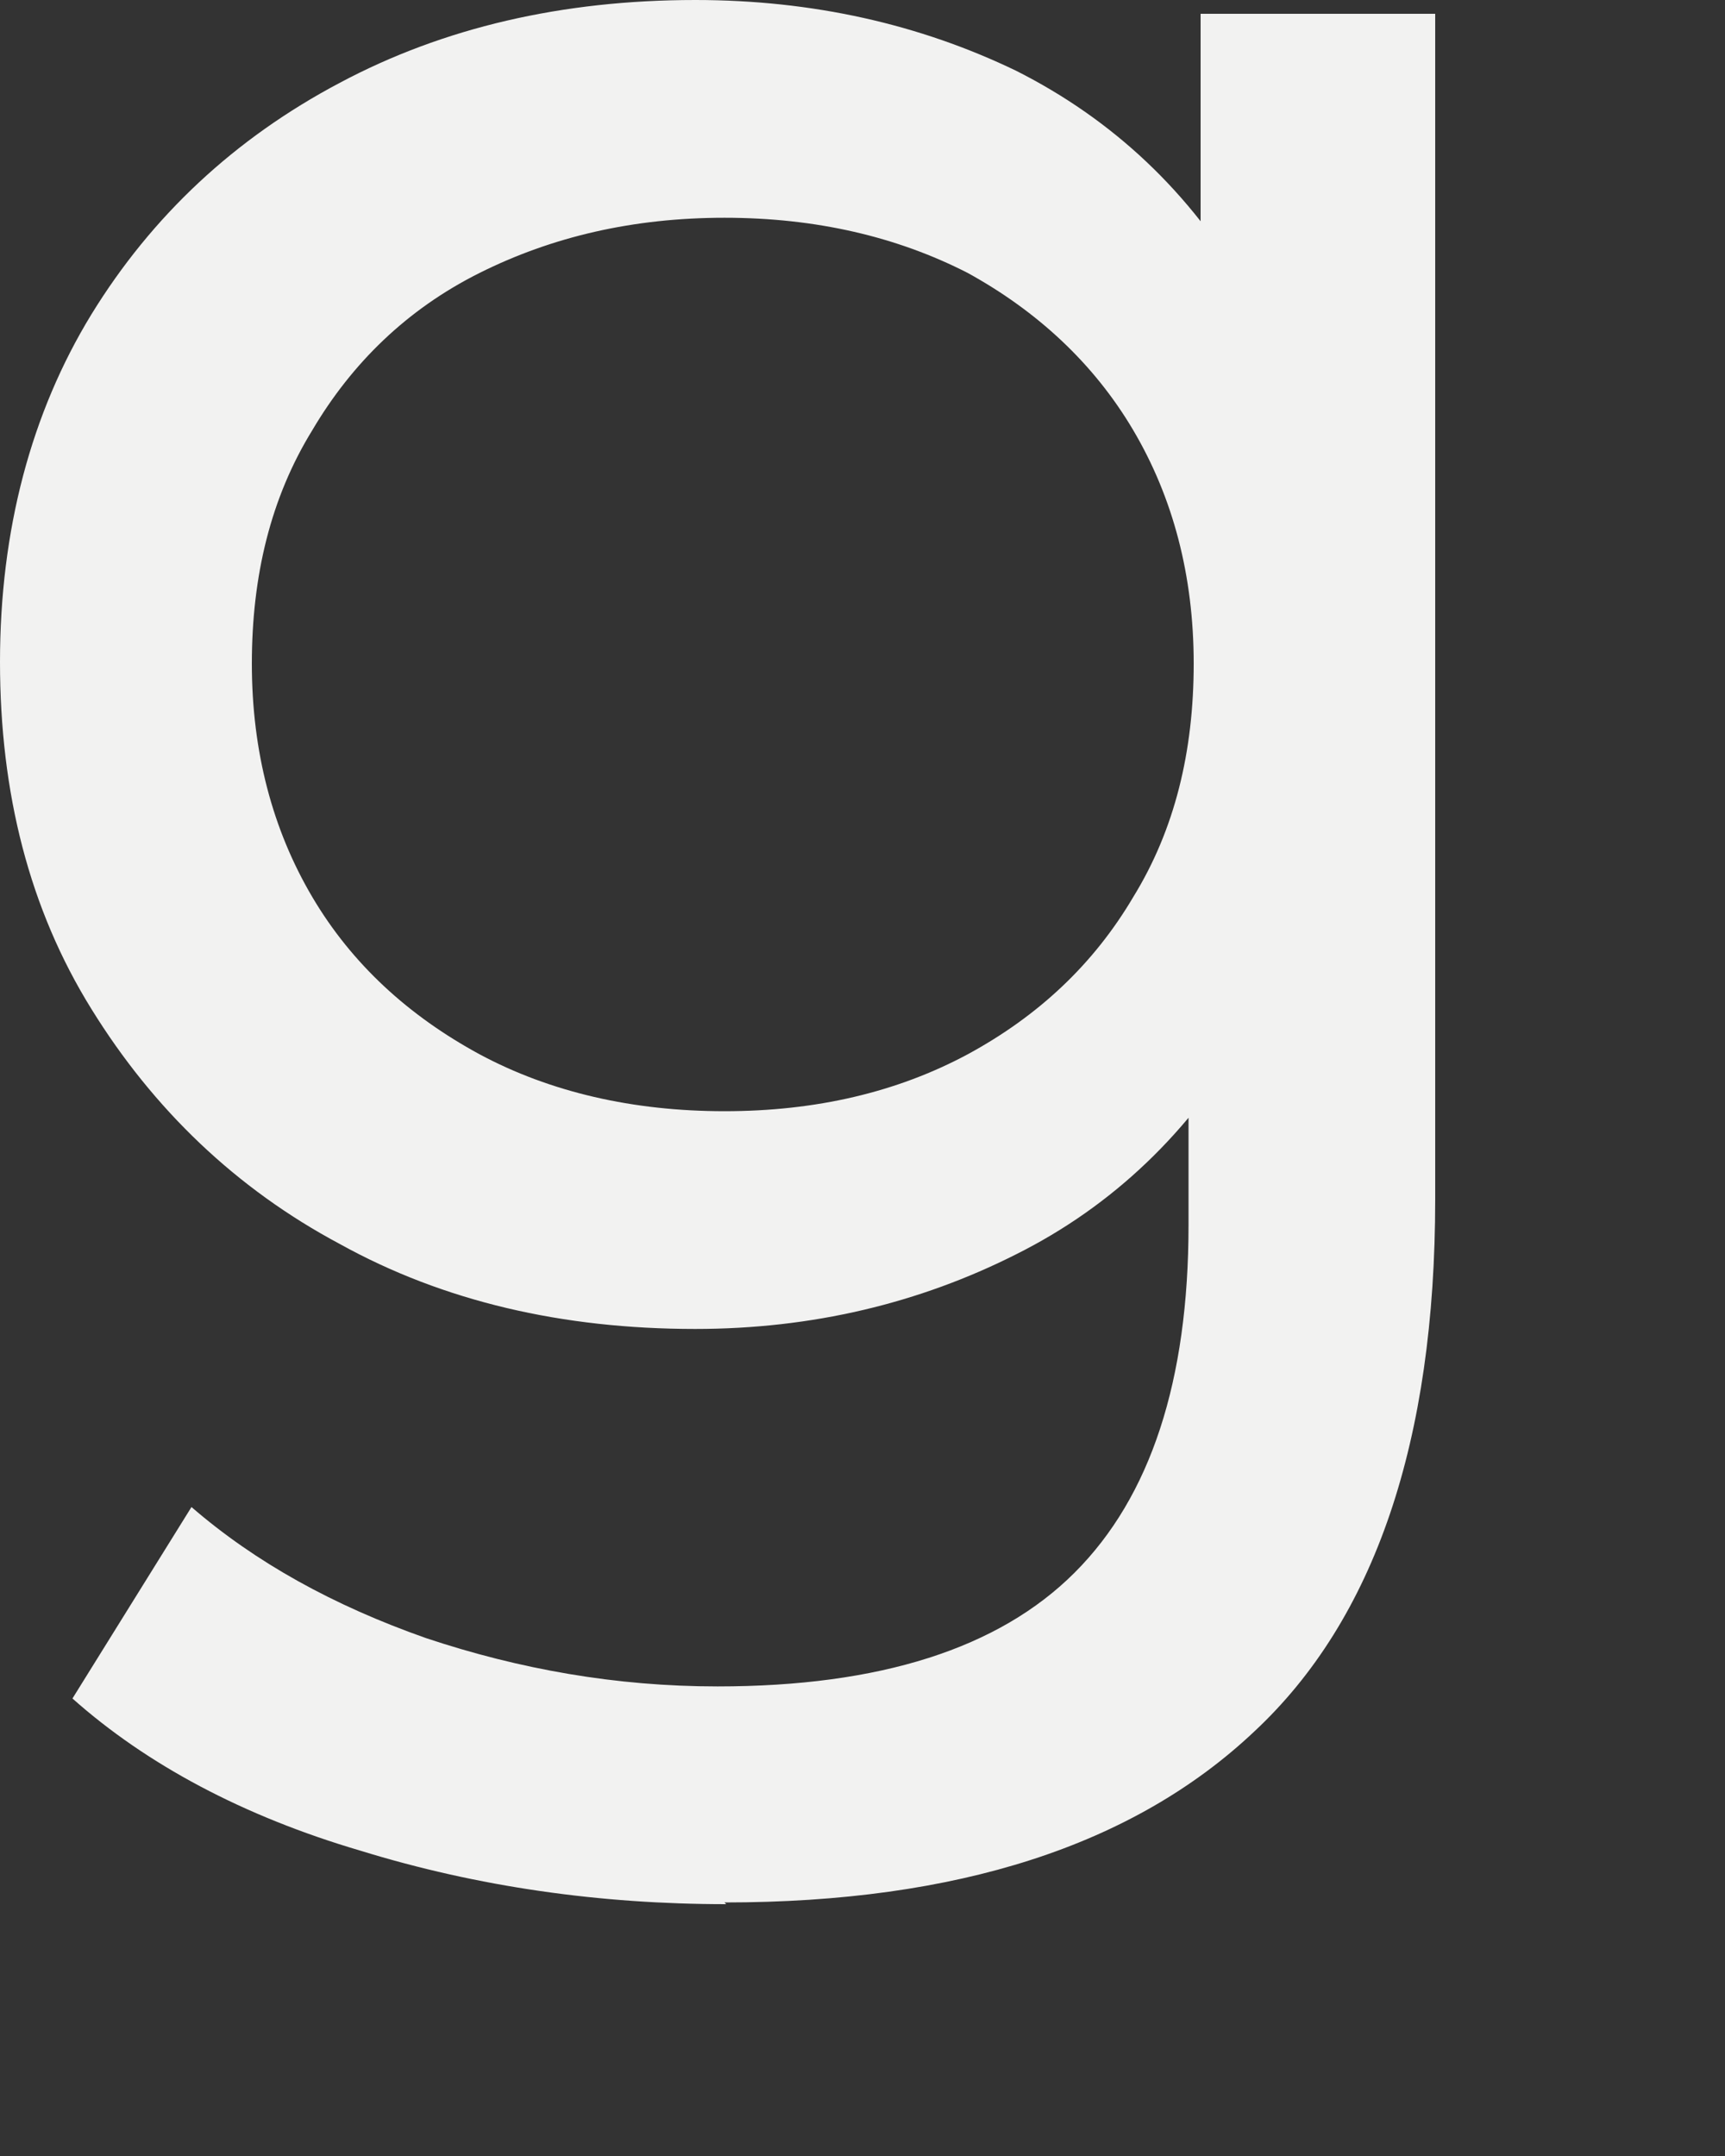
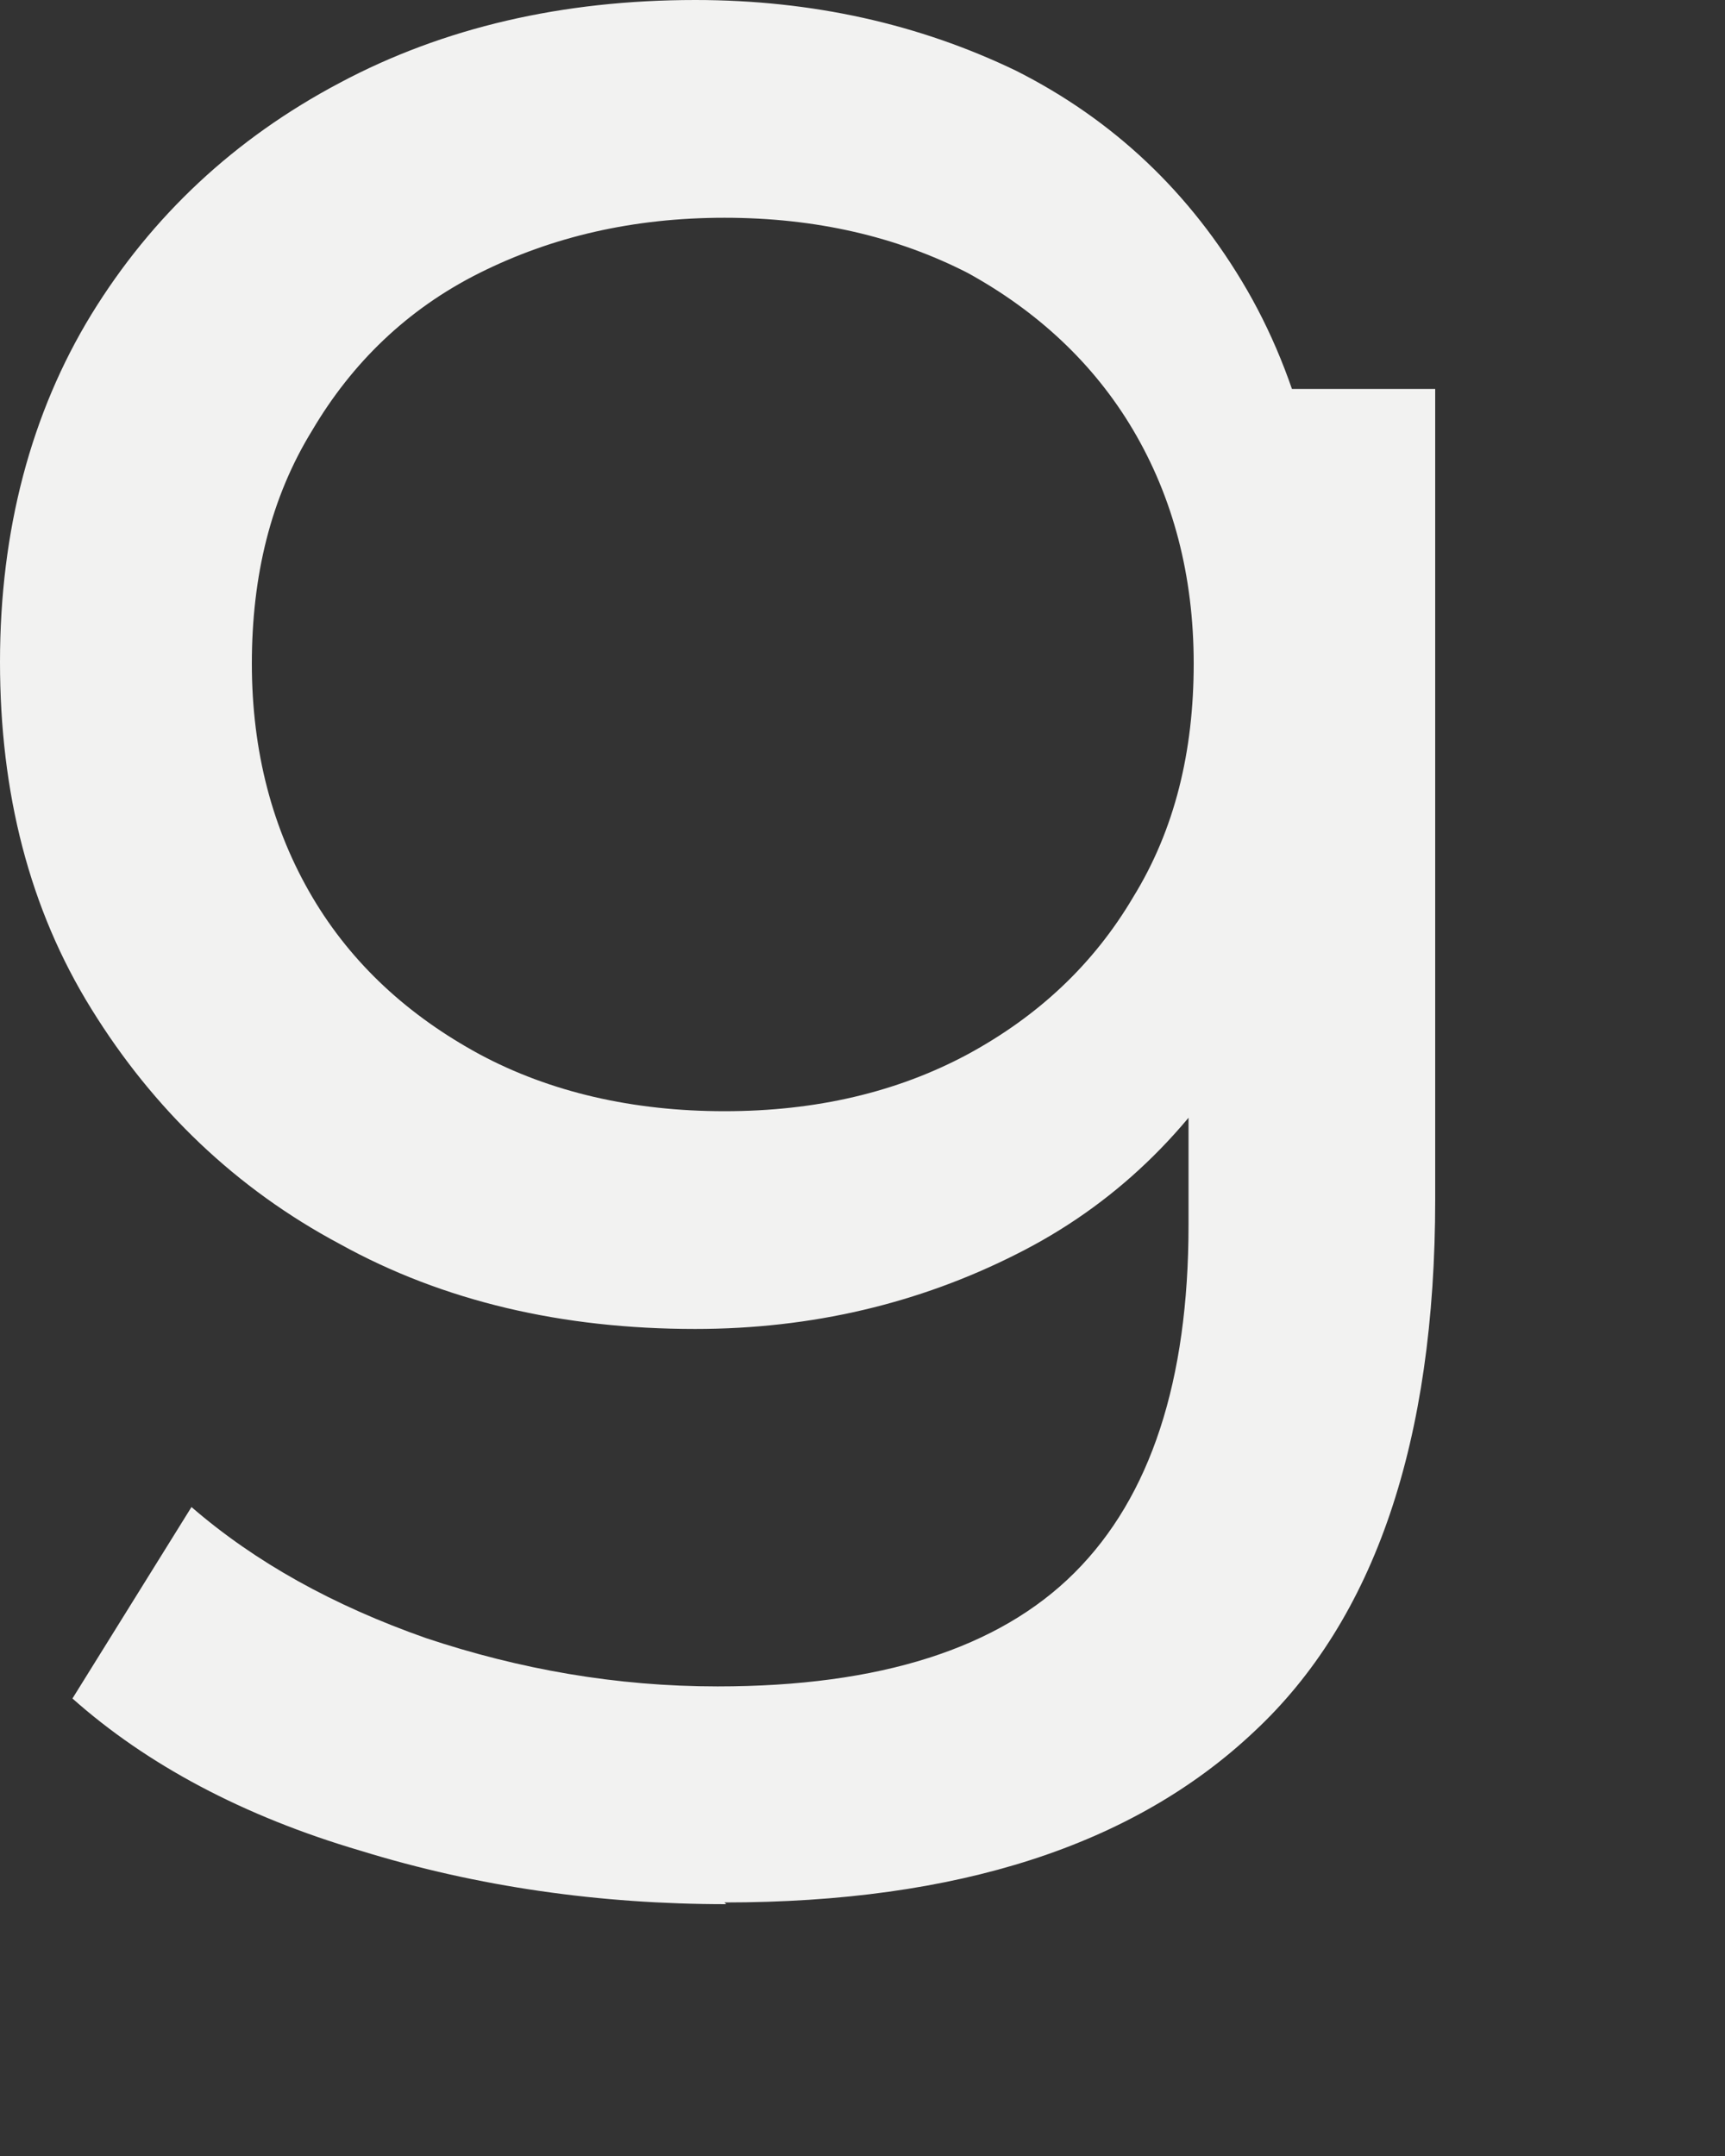
<svg xmlns="http://www.w3.org/2000/svg" fill="none" height="100%" overflow="visible" preserveAspectRatio="none" style="display: block;" viewBox="0 0 4 5" width="100%">
  <rect x="0" y="0" width="4" height="5" fill="#333333" stroke="none" />
-   <path d="M1.612 3.082C1.304 3.082 1.028 3.018 0.788 2.885C0.548 2.757 0.356 2.573 0.212 2.34C0.068 2.108 0 1.839 0 1.535C0 1.23 0.072 0.958 0.212 0.729C0.352 0.501 0.544 0.321 0.788 0.192C1.028 0.064 1.304 0 1.612 0C1.884 0 2.132 0.056 2.356 0.164C2.58 0.277 2.76 0.445 2.892 0.673C3.024 0.902 3.092 1.19 3.092 1.539C3.092 1.888 3.024 2.168 2.892 2.397C2.76 2.625 2.58 2.797 2.356 2.909C2.132 3.022 1.884 3.082 1.612 3.082ZM1.684 4.416C1.392 4.416 1.108 4.376 0.836 4.292C0.564 4.212 0.34 4.092 0.168 3.939L0.444 3.495C0.592 3.623 0.772 3.723 0.988 3.799C1.204 3.871 1.428 3.911 1.664 3.911C2.04 3.911 2.316 3.823 2.492 3.647C2.668 3.471 2.756 3.202 2.756 2.841V2.168L2.816 1.539L2.784 0.902V0.032H3.328V2.781C3.328 3.342 3.188 3.755 2.908 4.016C2.628 4.28 2.22 4.412 1.68 4.412L1.684 4.416ZM1.68 2.577C1.892 2.577 2.08 2.533 2.244 2.445C2.408 2.356 2.536 2.236 2.628 2.08C2.724 1.924 2.768 1.743 2.768 1.539C2.768 1.335 2.72 1.154 2.628 0.998C2.536 0.842 2.404 0.721 2.244 0.633C2.08 0.549 1.892 0.505 1.68 0.505C1.468 0.505 1.28 0.549 1.112 0.633C0.944 0.717 0.816 0.842 0.724 0.998C0.628 1.154 0.584 1.335 0.584 1.539C0.584 1.743 0.632 1.924 0.724 2.08C0.816 2.236 0.948 2.356 1.112 2.445C1.276 2.533 1.468 2.577 1.68 2.577Z" fill="#F2F2F1" id="Vector" />
+   <path d="M1.612 3.082C1.304 3.082 1.028 3.018 0.788 2.885C0.548 2.757 0.356 2.573 0.212 2.34C0.068 2.108 0 1.839 0 1.535C0 1.23 0.072 0.958 0.212 0.729C0.352 0.501 0.544 0.321 0.788 0.192C1.028 0.064 1.304 0 1.612 0C1.884 0 2.132 0.056 2.356 0.164C2.58 0.277 2.76 0.445 2.892 0.673C3.024 0.902 3.092 1.19 3.092 1.539C3.092 1.888 3.024 2.168 2.892 2.397C2.76 2.625 2.58 2.797 2.356 2.909C2.132 3.022 1.884 3.082 1.612 3.082ZM1.684 4.416C1.392 4.416 1.108 4.376 0.836 4.292C0.564 4.212 0.34 4.092 0.168 3.939L0.444 3.495C0.592 3.623 0.772 3.723 0.988 3.799C1.204 3.871 1.428 3.911 1.664 3.911C2.04 3.911 2.316 3.823 2.492 3.647C2.668 3.471 2.756 3.202 2.756 2.841V2.168L2.816 1.539L2.784 0.902H3.328V2.781C3.328 3.342 3.188 3.755 2.908 4.016C2.628 4.28 2.22 4.412 1.68 4.412L1.684 4.416ZM1.68 2.577C1.892 2.577 2.08 2.533 2.244 2.445C2.408 2.356 2.536 2.236 2.628 2.08C2.724 1.924 2.768 1.743 2.768 1.539C2.768 1.335 2.72 1.154 2.628 0.998C2.536 0.842 2.404 0.721 2.244 0.633C2.08 0.549 1.892 0.505 1.68 0.505C1.468 0.505 1.28 0.549 1.112 0.633C0.944 0.717 0.816 0.842 0.724 0.998C0.628 1.154 0.584 1.335 0.584 1.539C0.584 1.743 0.632 1.924 0.724 2.08C0.816 2.236 0.948 2.356 1.112 2.445C1.276 2.533 1.468 2.577 1.68 2.577Z" fill="#F2F2F1" id="Vector" />
</svg>